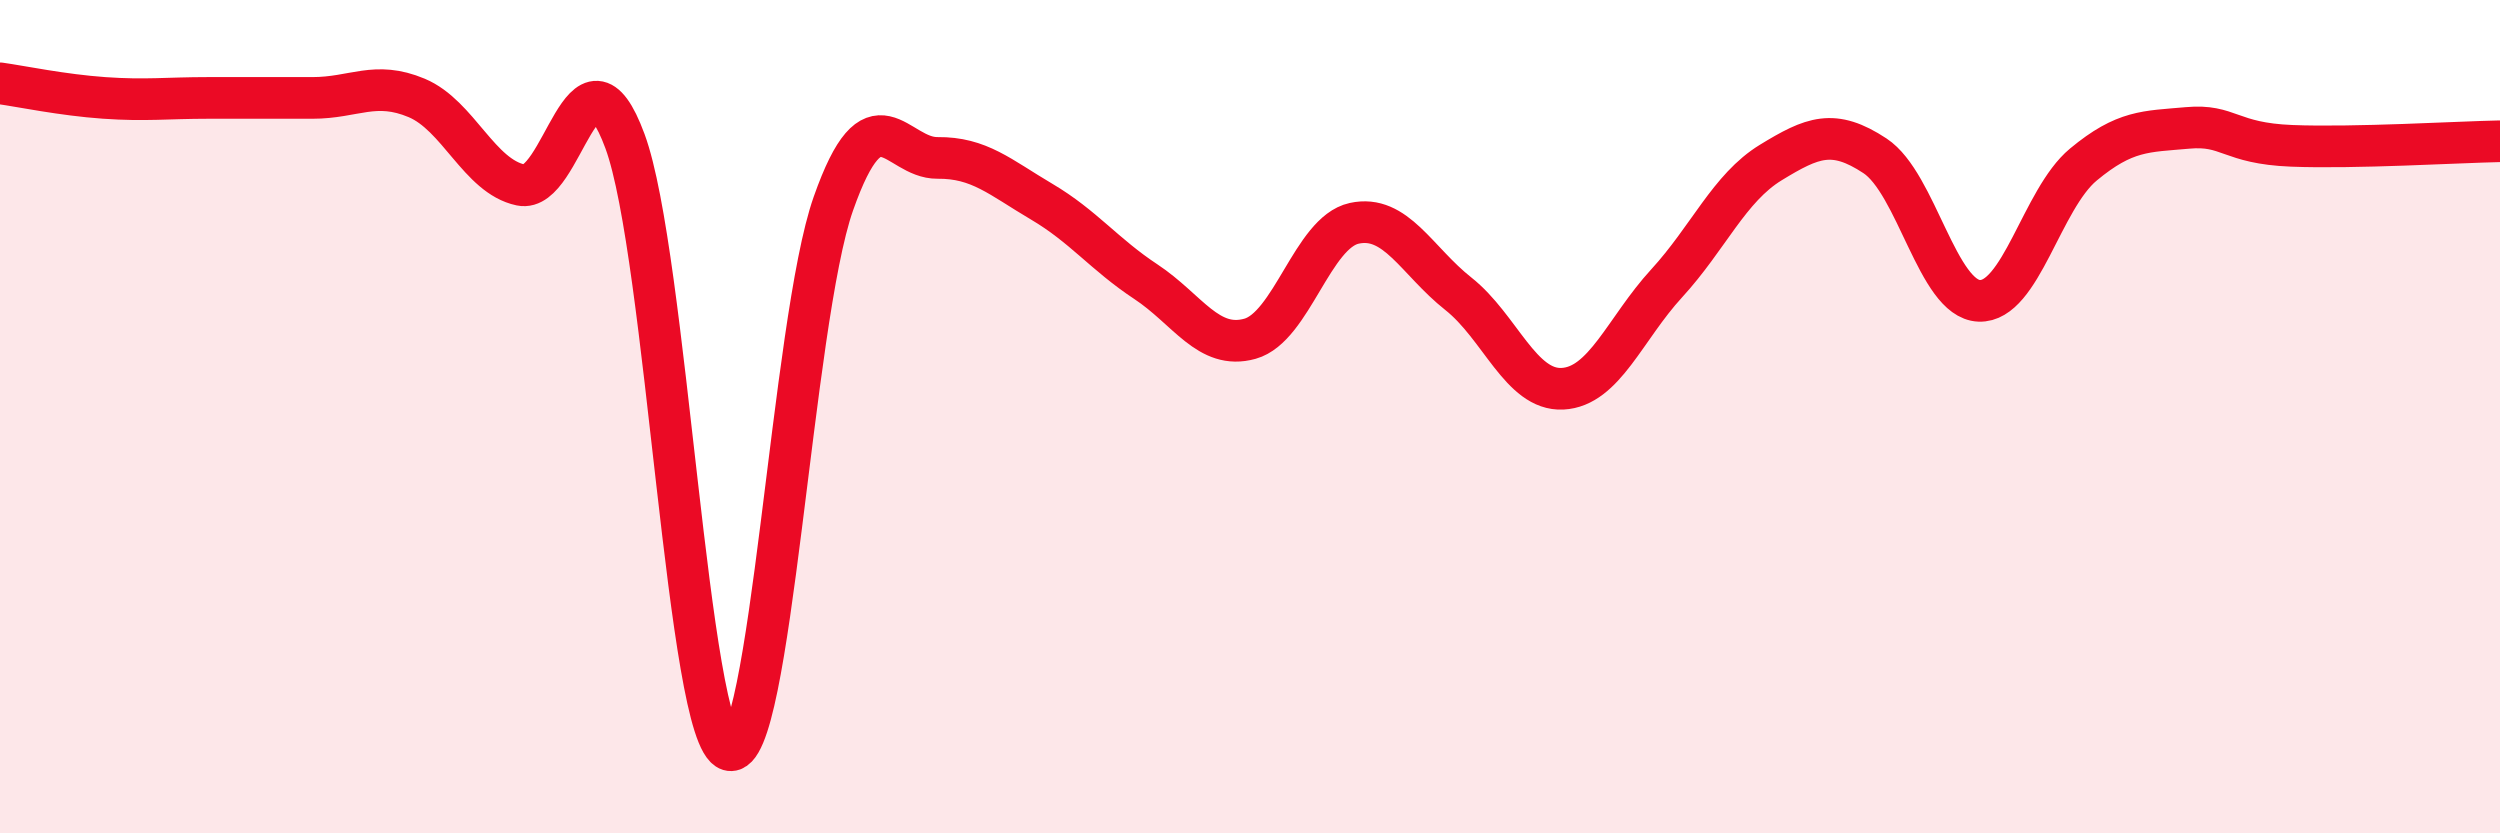
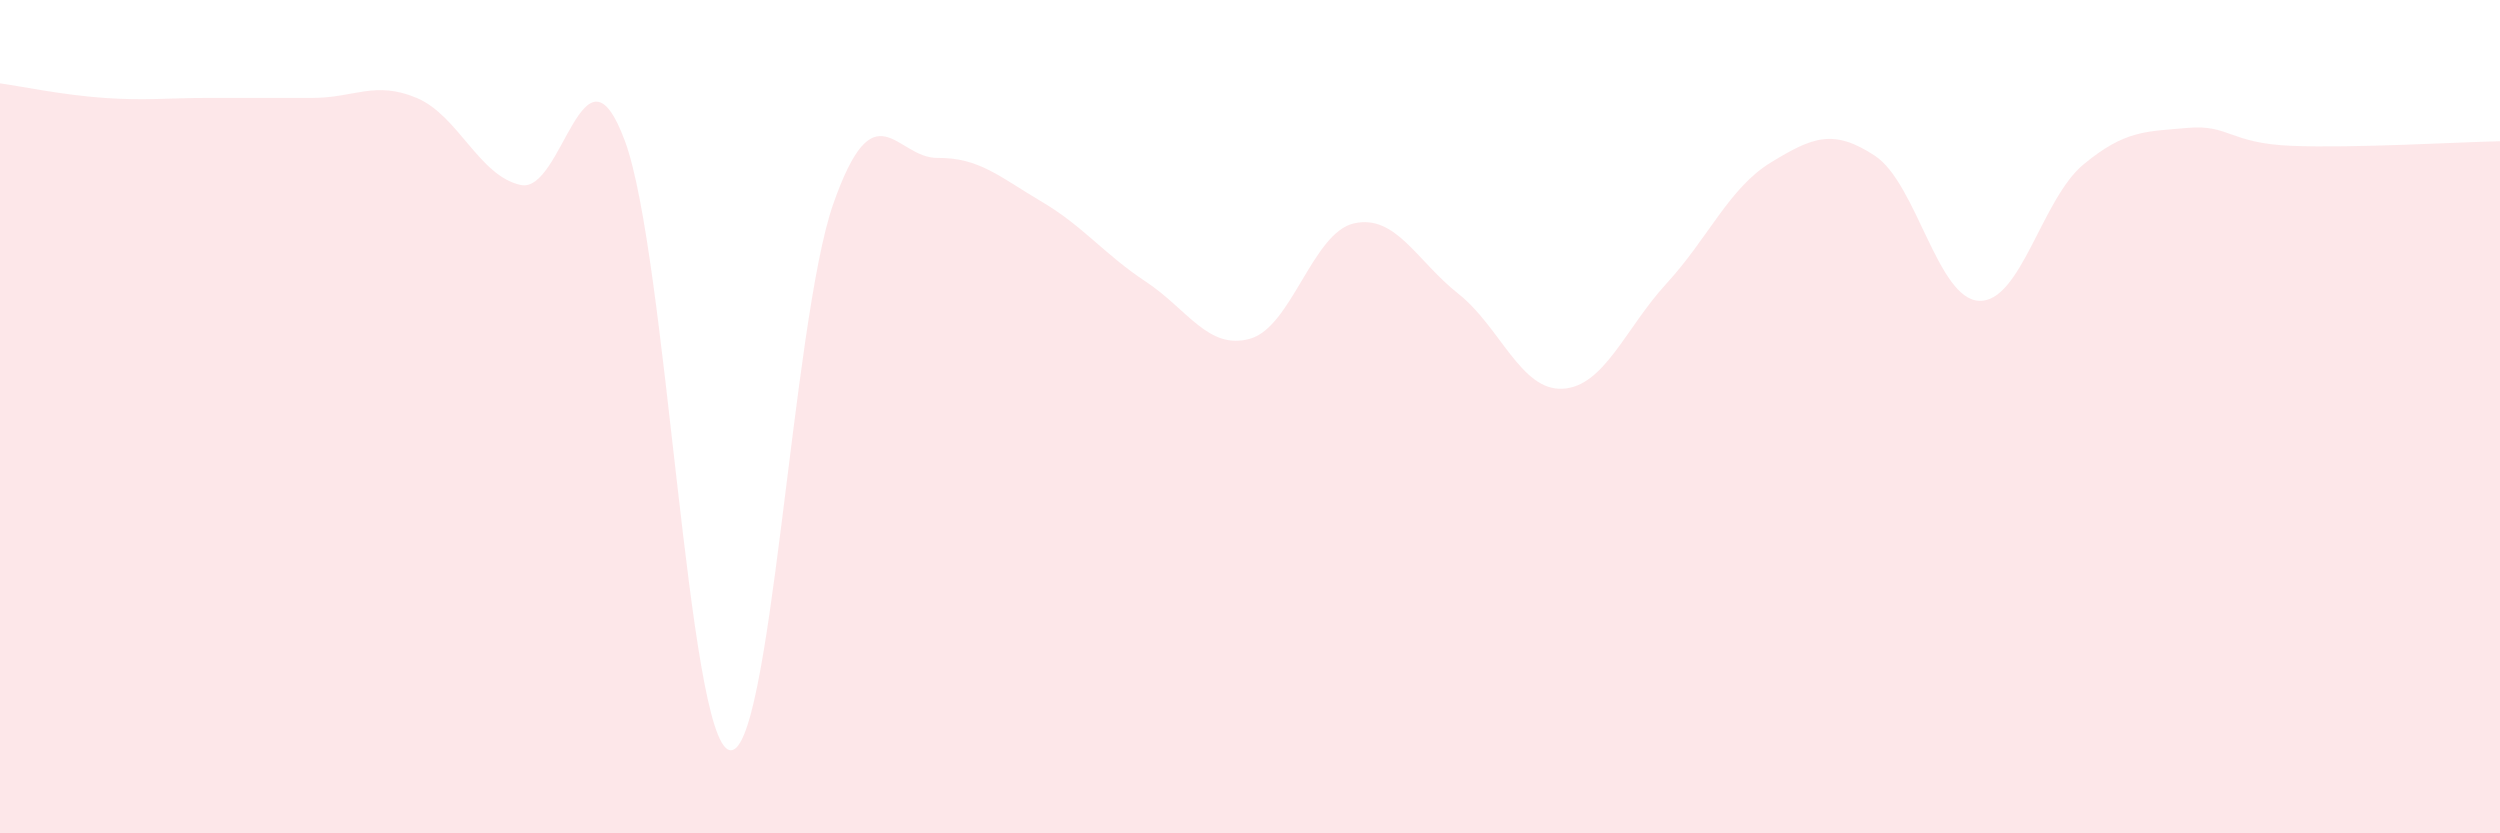
<svg xmlns="http://www.w3.org/2000/svg" width="60" height="20" viewBox="0 0 60 20">
  <path d="M 0,2 C 0.5,2.07 1.5,2.28 2.5,2.35 C 3.5,2.42 4,2.35 5,2.35 C 6,2.35 6.5,2.35 7.5,2.35 C 8.5,2.35 9,1.93 10,2.35 C 11,2.77 11.5,4.23 12.5,4.44 C 13.5,4.65 14,0.68 15,3.39 C 16,6.1 16.5,17.7 17.5,18 C 18.5,18.3 19,7.73 20,4.89 C 21,2.05 21.5,3.8 22.5,3.79 C 23.5,3.78 24,4.25 25,4.84 C 26,5.43 26.5,6.1 27.5,6.76 C 28.5,7.42 29,8.41 30,8.13 C 31,7.85 31.5,5.58 32.5,5.36 C 33.5,5.14 34,6.26 35,7.05 C 36,7.84 36.5,9.38 37.5,9.33 C 38.5,9.28 39,7.89 40,6.8 C 41,5.71 41.5,4.51 42.5,3.9 C 43.5,3.29 44,3.08 45,3.74 C 46,4.4 46.5,7.18 47.5,7.22 C 48.5,7.26 49,4.78 50,3.95 C 51,3.12 51.5,3.16 52.5,3.07 C 53.5,2.98 53.5,3.44 55,3.5 C 56.5,3.56 59,3.41 60,3.39L60 20L0 20Z" fill="#EB0A25" opacity="0.1" stroke-linecap="round" stroke-linejoin="round" />
-   <path d="M 0,2 C 0.5,2.07 1.5,2.28 2.5,2.35 C 3.5,2.42 4,2.35 5,2.35 C 6,2.35 6.5,2.35 7.5,2.35 C 8.5,2.35 9,1.93 10,2.35 C 11,2.77 11.5,4.23 12.5,4.44 C 13.5,4.65 14,0.68 15,3.39 C 16,6.1 16.5,17.7 17.5,18 C 18.5,18.3 19,7.73 20,4.89 C 21,2.05 21.5,3.8 22.5,3.79 C 23.5,3.78 24,4.25 25,4.84 C 26,5.43 26.5,6.1 27.5,6.76 C 28.5,7.42 29,8.41 30,8.13 C 31,7.85 31.5,5.58 32.5,5.36 C 33.5,5.14 34,6.26 35,7.05 C 36,7.84 36.5,9.38 37.5,9.33 C 38.5,9.28 39,7.89 40,6.8 C 41,5.71 41.5,4.51 42.5,3.9 C 43.5,3.29 44,3.08 45,3.74 C 46,4.4 46.5,7.18 47.5,7.22 C 48.5,7.26 49,4.78 50,3.95 C 51,3.12 51.5,3.16 52.5,3.07 C 53.5,2.98 53.5,3.44 55,3.5 C 56.5,3.56 59,3.41 60,3.39" stroke="#EB0A25" stroke-width="1" fill="none" stroke-linecap="round" stroke-linejoin="round" />
</svg>